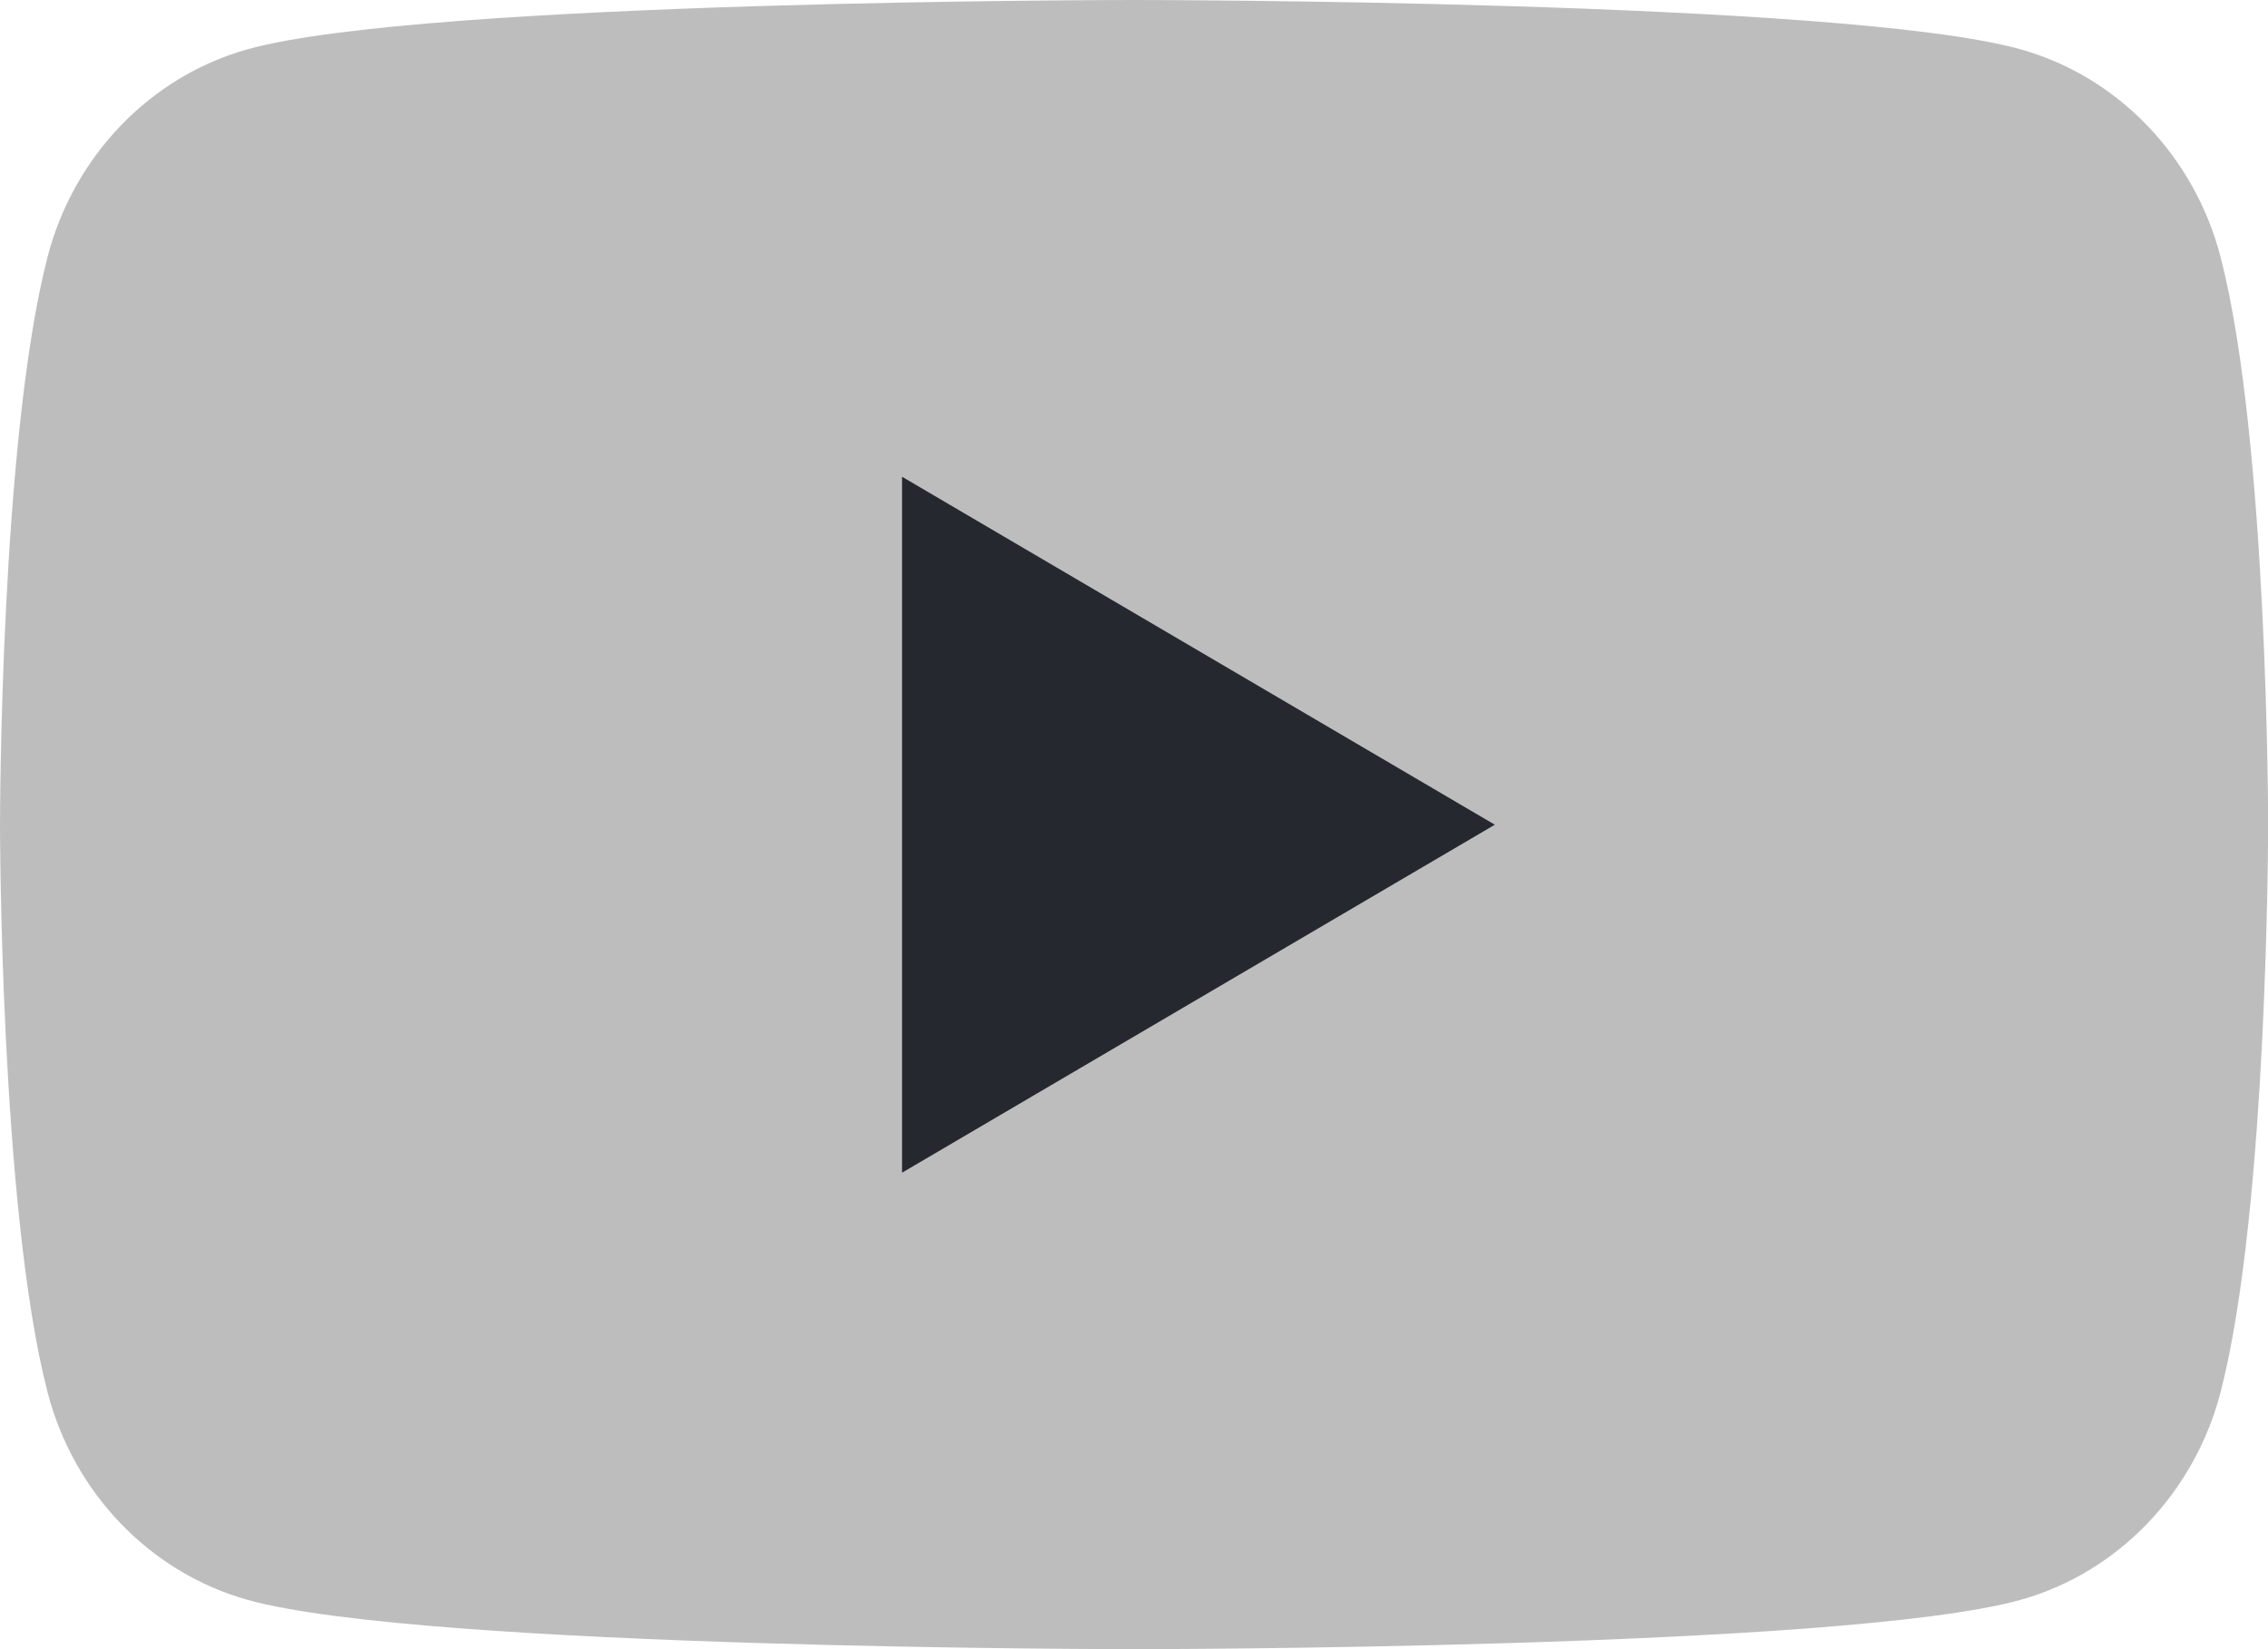
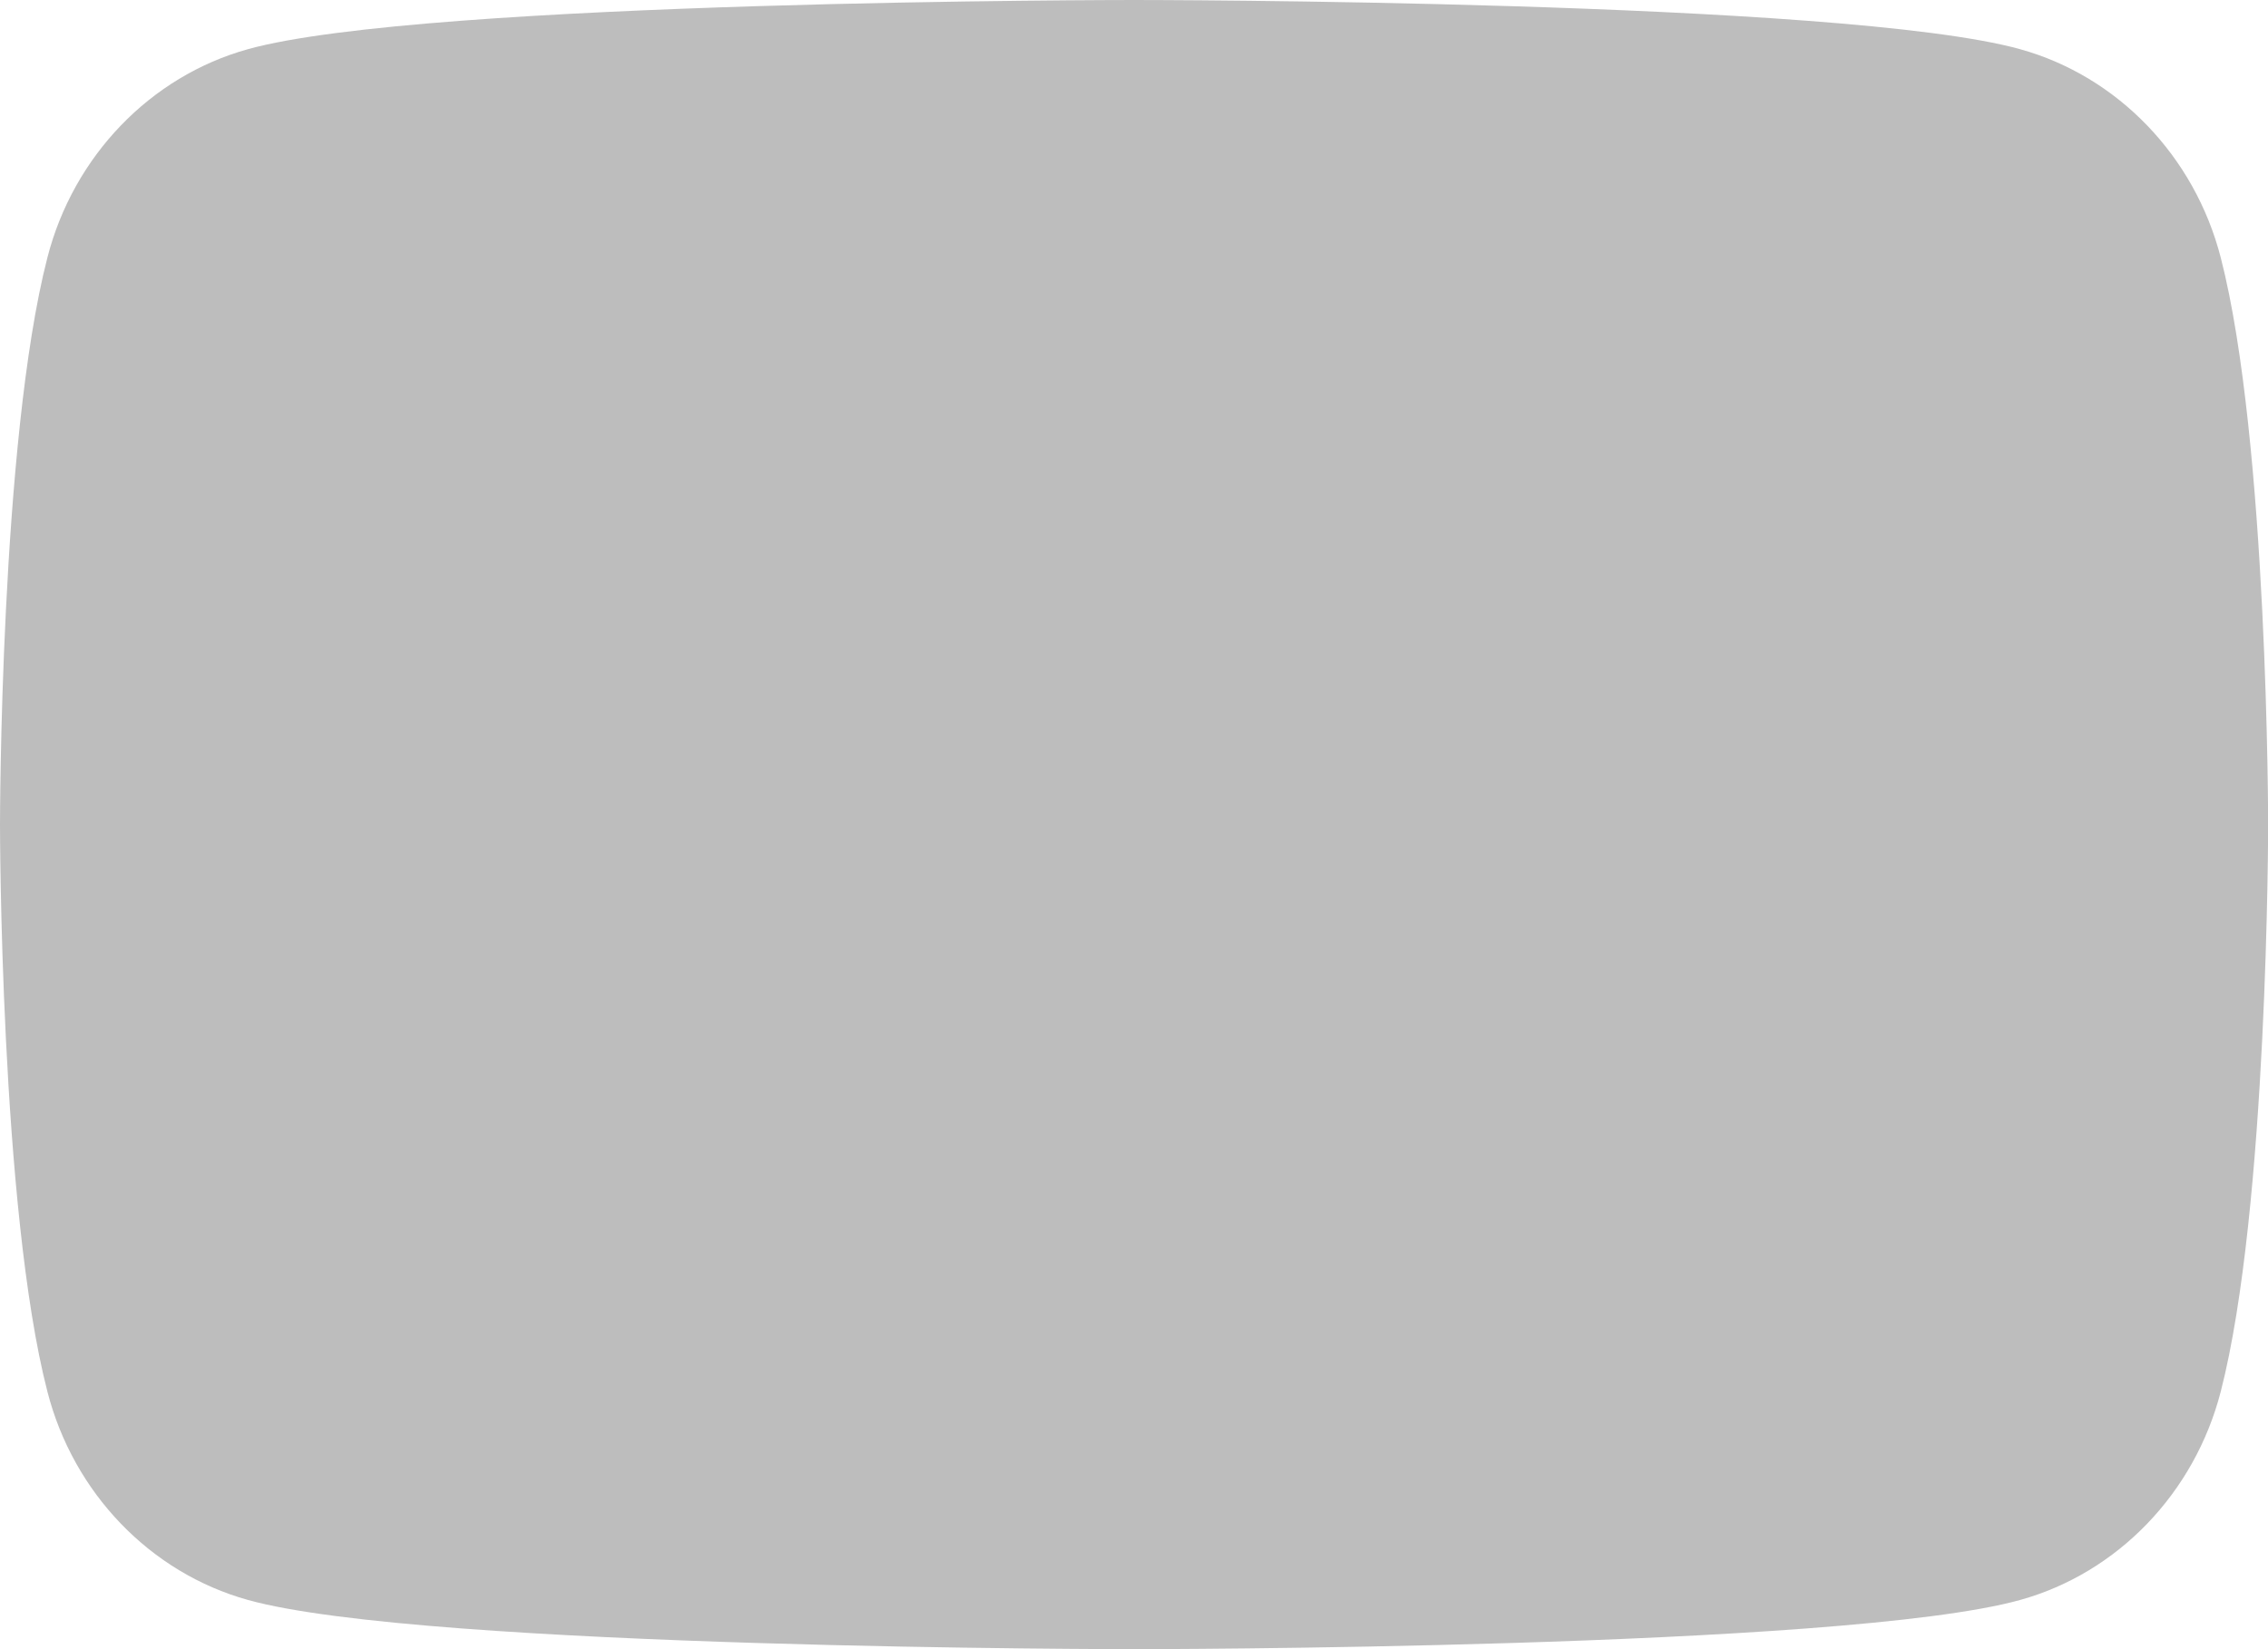
<svg xmlns="http://www.w3.org/2000/svg" width="33" height="24" viewBox="0 0 33 24" fill="none">
  <g clip-path="url(#clip0_2626_325)">
    <path d="M32.312 3.747C31.931 2.272 30.814 1.111 29.394 0.716C26.82 0 16.5 0 16.5 0C16.5 0 6.18 0 3.606 0.716C2.188 1.111 1.069 2.272 0.69 3.747C0 6.421 0 12 0 12C0 12 0 17.579 0.69 20.253C1.069 21.728 2.188 22.889 3.608 23.284C6.182 24 16.502 24 16.502 24C16.502 24 26.822 24 29.394 23.284C30.814 22.889 31.931 21.728 32.312 20.253C33.002 17.579 33.002 12 33.002 12C33.002 12 33.002 6.421 32.312 3.747Z" fill="#BDBDBD" />
-     <path d="M13.125 17.066L21.75 12.002L13.125 6.938V17.066Z" fill="#25282F" />
  </g>
  <defs>
    <clipPath id="clip0_2626_325">
      <rect width="33" height="24" fill="white" />
    </clipPath>
  </defs>
</svg>